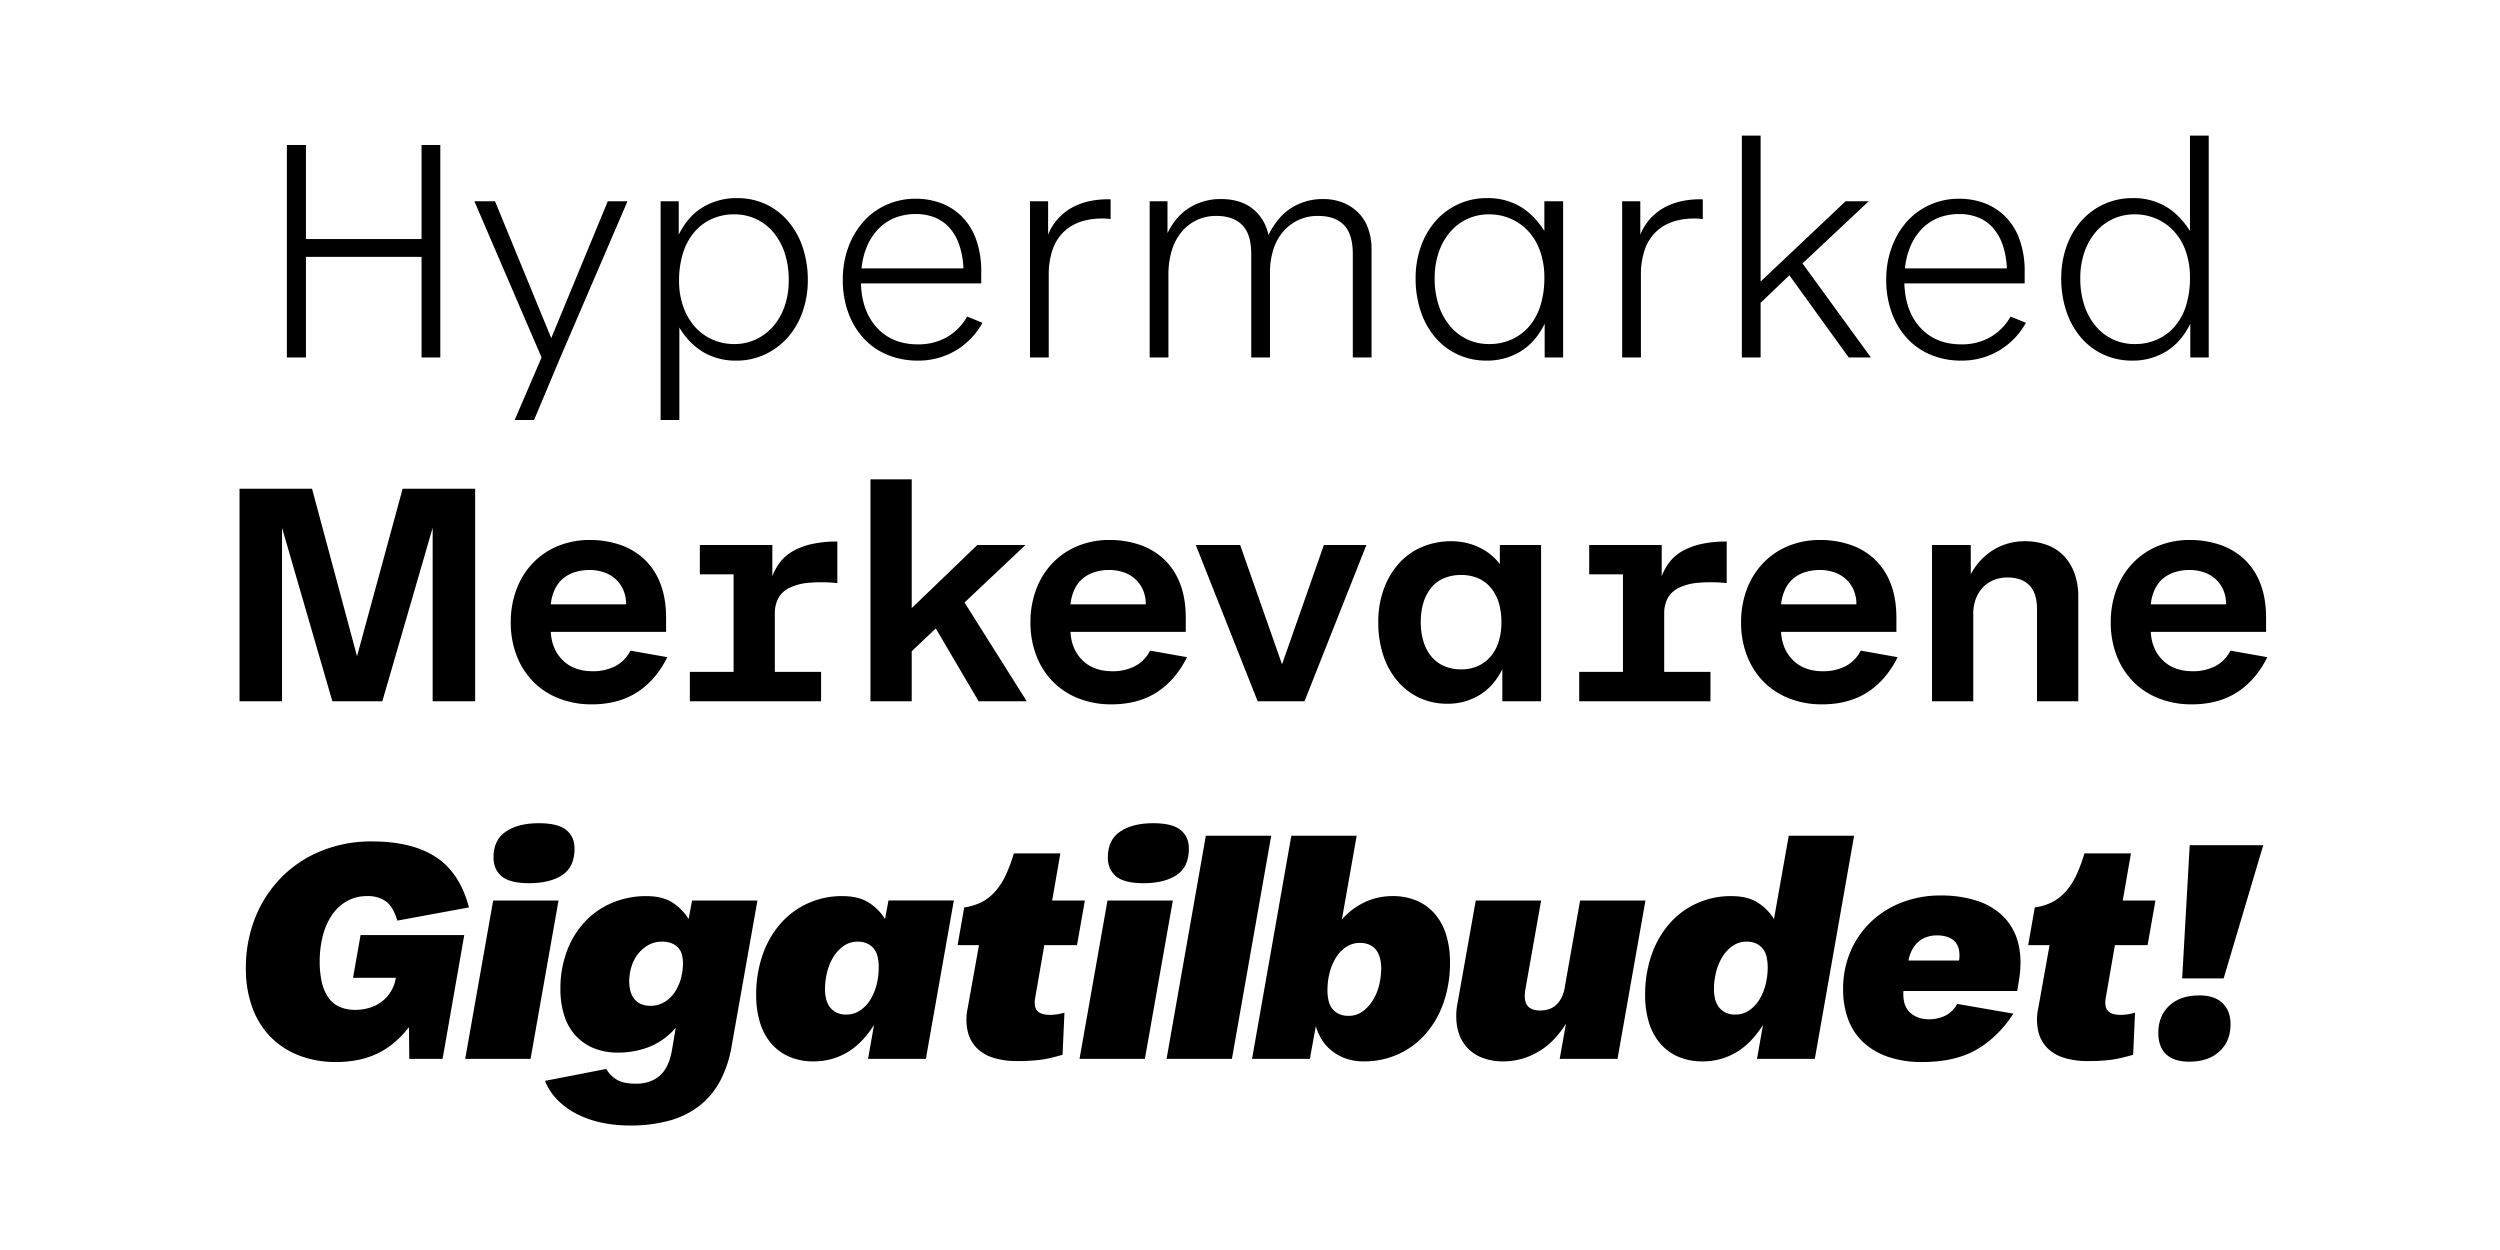
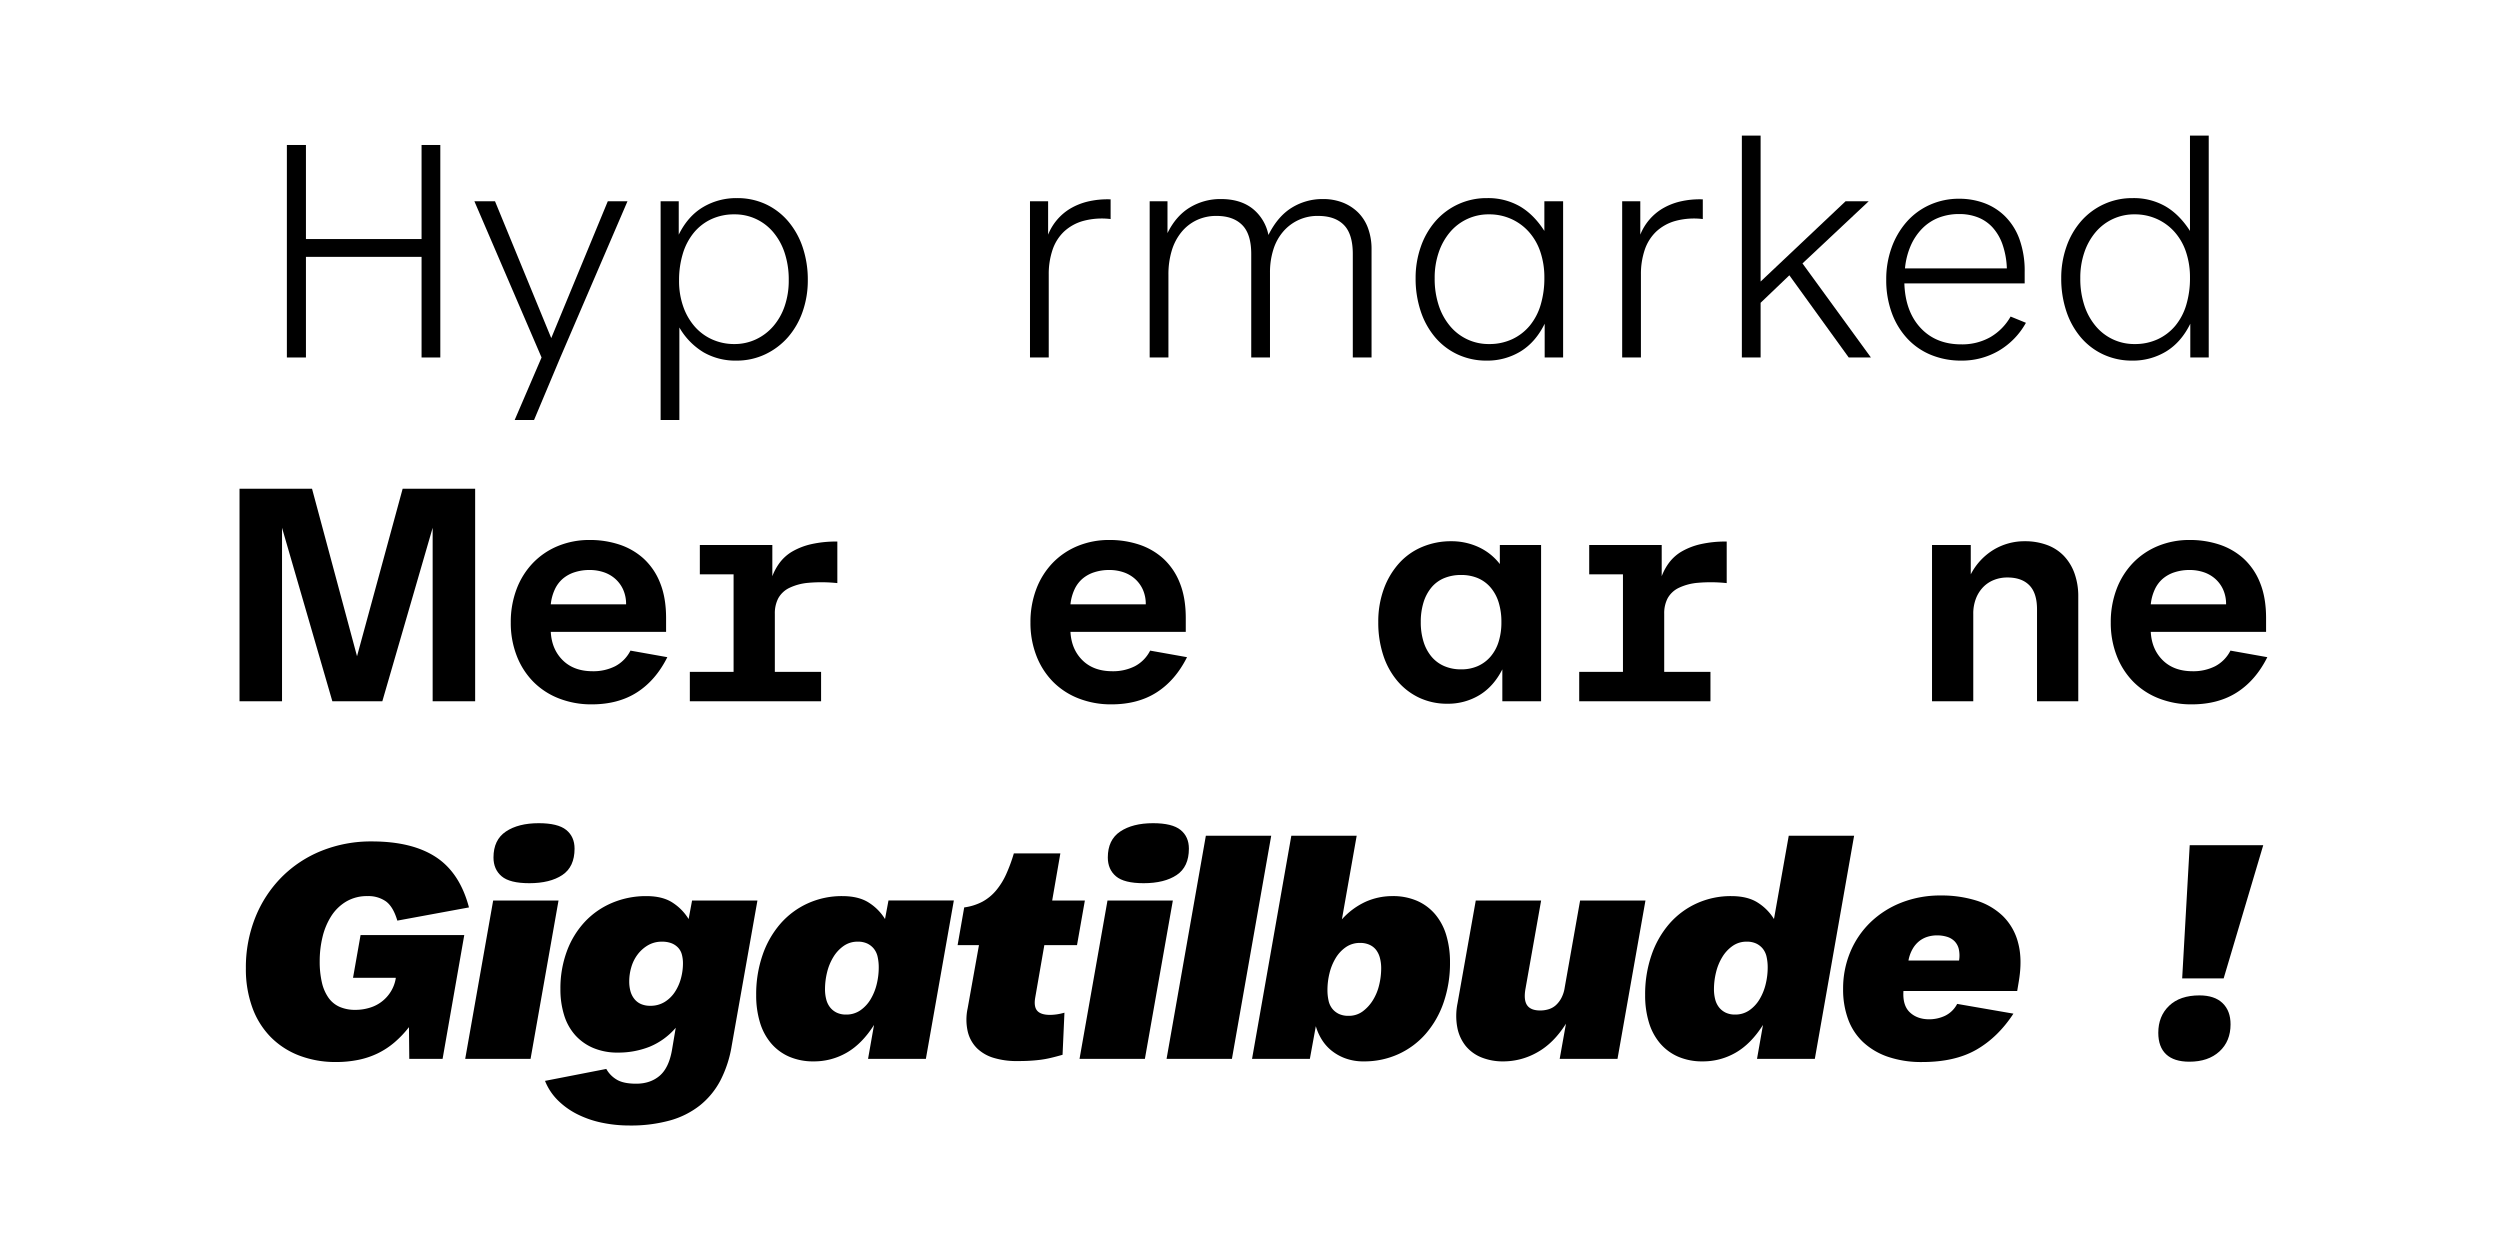
<svg xmlns="http://www.w3.org/2000/svg" viewBox="0 0 1440 720" height="720" width="1440">
  <g>
    <path d="M165.239,205.911V83.511h10.98v54.18h66.6V83.511h10.8v122.4h-10.8v-57.96h-66.6v57.96Z" />
    <path d="M296.457,241.911l15.479-36-38.7-90h11.88l32.4,78.84,32.58-78.84h11.339l-38.7,90-15.12,36Z" />
    <path d="M380.515,241.911v-126h10.44v19.26q5.219-10.618,13.95-15.84a37.321,37.321,0,0,1,19.53-5.22,38.674,38.674,0,0,1,16.65,3.51,38.16,38.16,0,0,1,12.87,9.81,45.329,45.329,0,0,1,8.37,14.94,58.4,58.4,0,0,1,2.97,19.08,53.94,53.94,0,0,1-2.97,18,44.6,44.6,0,0,1-8.37,14.67,40.253,40.253,0,0,1-13.05,9.9,38.259,38.259,0,0,1-16.83,3.69,36.7,36.7,0,0,1-18.81-4.77,39.9,39.9,0,0,1-13.95-14.31v53.28Zm54.9-46.441a30,30,0,0,0,9.99-7.559,34.9,34.9,0,0,0,6.57-11.61,45.134,45.134,0,0,0,2.34-14.85,48.855,48.855,0,0,0-2.43-16.02,35.629,35.629,0,0,0-6.66-11.88A28.792,28.792,0,0,0,423,123.47a30.962,30.962,0,0,0-13.32,2.791,28.65,28.65,0,0,0-10.08,7.831,34.9,34.9,0,0,0-6.3,12.059,52.468,52.468,0,0,0-2.16,15.48,44.12,44.12,0,0,0,2.43,15.03,34.977,34.977,0,0,0,6.66,11.52,29.16,29.16,0,0,0,10.08,7.379A30.743,30.743,0,0,0,423,198.171,28.9,28.9,0,0,0,435.415,195.47Z" />
-     <path d="M511.374,204.47a38.616,38.616,0,0,1-13.68-9.359,43.5,43.5,0,0,1-9-14.76,54.485,54.485,0,0,1-3.24-19.259,53.572,53.572,0,0,1,3.06-18.362,46.052,46.052,0,0,1,8.55-14.76,39.11,39.11,0,0,1,13.32-9.9,40.667,40.667,0,0,1,17.19-3.6A41.4,41.4,0,0,1,541.7,116.9a33.574,33.574,0,0,1,12.06,7.56,35.673,35.673,0,0,1,8.37,13.14,53.781,53.781,0,0,1,3.06,19.17v6.48h-69.3q.54,16.2,9.36,25.65t23.4,9.45a32.983,32.983,0,0,0,16.74-4.14,31.792,31.792,0,0,0,11.7-11.88l8.82,3.6a42.553,42.553,0,0,1-15.66,16.11,42.08,42.08,0,0,1-21.6,5.67A45.18,45.18,0,0,1,511.374,204.47Zm43.56-49.859a46.873,46.873,0,0,0-2.52-13.86,28.519,28.519,0,0,0-5.76-9.81,22.648,22.648,0,0,0-8.46-5.76,29.061,29.061,0,0,0-10.62-1.89,32.212,32.212,0,0,0-12.06,2.16,27.214,27.214,0,0,0-9.45,6.3,32.8,32.8,0,0,0-6.57,9.9,42.694,42.694,0,0,0-3.24,12.96Z" />
    <path d="M593.274,205.911v-90h10.44v19.26a30.847,30.847,0,0,1,12.78-15.031,36.542,36.542,0,0,1,10.08-4.048,49.439,49.439,0,0,1,13.14-1.261v11.34a41.39,41.39,0,0,0-15.75,1.08,26.654,26.654,0,0,0-11.16,6.21,25.989,25.989,0,0,0-6.57,10.53,43.7,43.7,0,0,0-2.16,14.22v47.7Z" />
    <path d="M662.213,205.911v-90h10.26v18.36q4.86-9.9,12.87-14.76a33.841,33.841,0,0,1,17.91-4.86q11.158,0,18.18,5.489a25.644,25.644,0,0,1,9.18,15.211q5.4-10.8,13.5-15.75a33.529,33.529,0,0,1,17.82-4.95,30.842,30.842,0,0,1,11.61,2.069,26.214,26.214,0,0,1,8.82,5.76,24.7,24.7,0,0,1,5.67,9.091,34.86,34.86,0,0,1,1.98,12.06v62.28h-10.8v-59.58q0-11.518-5.13-16.739t-14.85-5.221a25.894,25.894,0,0,0-20.25,9.18,29.124,29.124,0,0,0-5.58,10.35,43.431,43.431,0,0,0-1.89,13.05v48.96h-10.8v-59.58q0-11.518-5.22-16.739t-14.76-5.221a26.36,26.36,0,0,0-11.43,2.43,25.306,25.306,0,0,0-8.82,6.929,30.836,30.836,0,0,0-5.58,10.711,47.167,47.167,0,0,0-1.89,13.77v47.7Z" />
    <path d="M839.693,204.2a37.859,37.859,0,0,1-12.96-9.811,45.116,45.116,0,0,1-8.37-15.029,59.19,59.19,0,0,1-2.97-19.17,53.961,53.961,0,0,1,2.97-18,44.61,44.61,0,0,1,8.37-14.67,38.953,38.953,0,0,1,29.88-13.41,36.756,36.756,0,0,1,18.72,4.68q8.1,4.683,14.22,14.22v-17.1h10.8v90h-10.62V186.47q-5.223,10.623-13.86,15.931a36.731,36.731,0,0,1-19.62,5.31A38.833,38.833,0,0,1,839.693,204.2Zm31.32-8.82a29.081,29.081,0,0,0,10.08-7.741,33.977,33.977,0,0,0,6.3-11.969,53.126,53.126,0,0,0,2.16-15.66,45.733,45.733,0,0,0-2.34-15.031,33.062,33.062,0,0,0-6.66-11.519,30.218,30.218,0,0,0-10.17-7.38,30.811,30.811,0,0,0-12.69-2.611,28.971,28.971,0,0,0-22.5,10.26,35.676,35.676,0,0,0-6.48,11.612,45.049,45.049,0,0,0-2.34,14.849,48.842,48.842,0,0,0,2.43,16.02,35.6,35.6,0,0,0,6.66,11.881,28.8,28.8,0,0,0,22.23,10.079A30.927,30.927,0,0,0,871.013,195.381Z" />
    <path d="M934.372,205.911v-90h10.439v19.26a30.842,30.842,0,0,1,12.781-15.031,36.542,36.542,0,0,1,10.08-4.048,49.435,49.435,0,0,1,13.139-1.261v11.34a41.392,41.392,0,0,0-15.75,1.08,26.66,26.66,0,0,0-11.16,6.21,26,26,0,0,0-6.57,10.53,43.732,43.732,0,0,0-2.159,14.22v47.7Z" />
    <path d="M1003.311,205.911V78.111h10.8v84.06l48.96-46.26h13.32L1038.23,151.73l39.421,54.181h-12.78l-34.2-47.34-16.56,15.84v31.5Z" />
    <path d="M1112.39,204.47a38.607,38.607,0,0,1-13.68-9.359,43.5,43.5,0,0,1-9-14.76,54.485,54.485,0,0,1-3.24-19.259,53.572,53.572,0,0,1,3.059-18.362,46.054,46.054,0,0,1,8.551-14.76,39.106,39.106,0,0,1,13.319-9.9,40.675,40.675,0,0,1,17.191-3.6,41.4,41.4,0,0,1,14.13,2.431,33.57,33.57,0,0,1,12.059,7.56,35.673,35.673,0,0,1,8.37,13.14,53.78,53.78,0,0,1,3.061,19.17v6.48h-69.3q.54,16.2,9.36,25.65t23.4,9.45a32.982,32.982,0,0,0,16.739-4.14,31.784,31.784,0,0,0,11.7-11.88l8.821,3.6a42.548,42.548,0,0,1-15.661,16.11,42.074,42.074,0,0,1-21.6,5.67A45.18,45.18,0,0,1,1112.39,204.47Zm43.559-49.859a46.842,46.842,0,0,0-2.519-13.86,28.55,28.55,0,0,0-5.76-9.81,22.656,22.656,0,0,0-8.46-5.76,29.061,29.061,0,0,0-10.62-1.89,32.218,32.218,0,0,0-12.061,2.16,27.21,27.21,0,0,0-9.449,6.3,32.777,32.777,0,0,0-6.57,9.9,42.724,42.724,0,0,0-3.241,12.96Z" />
    <path d="M1211.569,204.2a37.859,37.859,0,0,1-12.96-9.811,45.151,45.151,0,0,1-8.37-15.029,59.217,59.217,0,0,1-2.97-19.17,53.987,53.987,0,0,1,2.97-18,44.646,44.646,0,0,1,8.37-14.67,38.953,38.953,0,0,1,29.88-13.41,36.753,36.753,0,0,1,18.72,4.68q8.1,4.683,14.221,14.22v-54.9h10.8v127.8h-10.62V186.47q-5.222,10.623-13.86,15.931a36.73,36.73,0,0,1-19.619,5.31A38.838,38.838,0,0,1,1211.569,204.2Zm31.321-8.82a29.081,29.081,0,0,0,10.08-7.741,33.992,33.992,0,0,0,6.3-11.969,53.125,53.125,0,0,0,2.161-15.66,45.76,45.76,0,0,0-2.34-15.031,33.078,33.078,0,0,0-6.66-11.519,30.228,30.228,0,0,0-10.17-7.38,30.816,30.816,0,0,0-12.691-2.611,28.975,28.975,0,0,0-22.5,10.26,35.674,35.674,0,0,0-6.479,11.612,45.023,45.023,0,0,0-2.341,14.849,48.842,48.842,0,0,0,2.431,16.02,35.6,35.6,0,0,0,6.66,11.881,28.8,28.8,0,0,0,22.229,10.079A30.931,30.931,0,0,0,1242.89,195.381Z" />
    <path d="M137.966,403.912v-122.4h41.761l25.919,96.481,26.28-96.481h41.76v122.4H249.207v-99.9l-28.98,99.9h-28.8l-28.98-99.9v99.9Z" />
    <path d="M321.925,402.291a42.246,42.246,0,0,1-14.76-9.629,43.642,43.642,0,0,1-9.54-14.942,52.085,52.085,0,0,1-3.419-19.169,53.346,53.346,0,0,1,3.329-19.17,44.251,44.251,0,0,1,9.36-15.03,42.372,42.372,0,0,1,14.4-9.81,47.24,47.24,0,0,1,18.451-3.51,53.792,53.792,0,0,1,16.919,2.61,38.959,38.959,0,0,1,13.95,8.011,37.484,37.484,0,0,1,9.54,13.949q3.512,8.552,3.51,20.43v7.92H317.246q.539,10.084,6.929,16.381t17.19,6.3a27.878,27.878,0,0,0,12.96-2.879,20.635,20.635,0,0,0,8.82-9l21.24,3.779q-6.661,13.325-17.46,20.25t-26.1,6.93A50.931,50.931,0,0,1,321.925,402.291Zm38.7-54.18a20.151,20.151,0,0,0-1.71-8.549,18.5,18.5,0,0,0-4.59-6.211,19.244,19.244,0,0,0-6.66-3.779,25.511,25.511,0,0,0-8.1-1.26,27.8,27.8,0,0,0-8.46,1.26,19.756,19.756,0,0,0-6.84,3.689,18.226,18.226,0,0,0-4.68,6.209,26.849,26.849,0,0,0-2.339,8.641Z" />
    <path d="M397.346,403.912v-16.92h25.2v-56.16h-19.44v-16.92h41.76v18a31.565,31.565,0,0,1,4.41-8.01,24.56,24.56,0,0,1,7.2-6.3,39.165,39.165,0,0,1,10.71-4.14,64.955,64.955,0,0,1,15.12-1.53v23.94a86.188,86.188,0,0,0-16.56-.18,31.389,31.389,0,0,0-11.16,2.971,14.448,14.448,0,0,0-6.3,5.939,18.6,18.6,0,0,0-1.98,8.91v33.481h26.64v16.92Z" />
-     <path d="M501.386,403.912v-127.8h23.759v74.16l37.8-36.359h27.719l-35.1,33.119,35.821,56.881H563.665L539.006,361.97l-13.861,13.141v28.8Z" />
    <path d="M621.264,402.291a42.236,42.236,0,0,1-14.76-9.629,43.642,43.642,0,0,1-9.54-14.942,52.086,52.086,0,0,1-3.42-19.169,53.346,53.346,0,0,1,3.33-19.17,44.236,44.236,0,0,1,9.36-15.03,42.363,42.363,0,0,1,14.4-9.81,47.238,47.238,0,0,1,18.45-3.51,53.8,53.8,0,0,1,16.92,2.61,38.959,38.959,0,0,1,13.95,8.011,37.484,37.484,0,0,1,9.54,13.949q3.51,8.552,3.51,20.43v7.92h-66.42q.54,10.084,6.93,16.381t17.19,6.3a27.878,27.878,0,0,0,12.96-2.879,20.635,20.635,0,0,0,8.82-9l21.24,3.779q-6.662,13.325-17.46,20.25t-26.1,6.93A50.927,50.927,0,0,1,621.264,402.291Zm38.7-54.18a20.151,20.151,0,0,0-1.71-8.549,18.508,18.508,0,0,0-4.59-6.211,19.253,19.253,0,0,0-6.66-3.779,25.511,25.511,0,0,0-8.1-1.26,27.792,27.792,0,0,0-8.46,1.26,19.747,19.747,0,0,0-6.84,3.689,18.226,18.226,0,0,0-4.68,6.209,26.875,26.875,0,0,0-2.34,8.641Z" />
-     <path d="M724.405,403.912l-35.64-90h25.56l24.12,68.76,24.12-68.76h24.48l-35.64,90Z" />
    <path d="M817.556,401.931a37.139,37.139,0,0,1-12.6-9.63,43.875,43.875,0,0,1-8.19-14.85,60.024,60.024,0,0,1-2.88-19.08,54.506,54.506,0,0,1,3.239-19.26,45.173,45.173,0,0,1,8.82-14.76,37.277,37.277,0,0,1,13.321-9.359,42.438,42.438,0,0,1,16.56-3.24,37.048,37.048,0,0,1,15.929,3.42,32.626,32.626,0,0,1,12.151,9.719V313.912h23.759v90H865.346V385.551q-5.043,9.9-13.23,14.851a34.965,34.965,0,0,1-18.451,4.949A37.48,37.48,0,0,1,817.556,401.931Zm33.659-18.269a20.865,20.865,0,0,0,7.29-5.4,24.017,24.017,0,0,0,4.681-8.55,36.948,36.948,0,0,0,1.62-11.34,37.63,37.63,0,0,0-1.62-11.52,24.068,24.068,0,0,0-4.681-8.55,19.921,19.921,0,0,0-7.29-5.309,24.408,24.408,0,0,0-9.63-1.8,25.071,25.071,0,0,0-9.719,1.8,18.954,18.954,0,0,0-7.29,5.309,24.857,24.857,0,0,0-4.591,8.55,37.662,37.662,0,0,0-1.619,11.52,36.979,36.979,0,0,0,1.619,11.34,24.8,24.8,0,0,0,4.591,8.55,19.8,19.8,0,0,0,7.29,5.4,24.006,24.006,0,0,0,9.719,1.889A23.376,23.376,0,0,0,851.215,383.662Z" />
    <path d="M909.624,403.912v-16.92h25.2v-56.16h-19.44v-16.92h41.759v18a31.568,31.568,0,0,1,4.411-8.01,24.548,24.548,0,0,1,7.2-6.3,39.153,39.153,0,0,1,10.71-4.14,64.955,64.955,0,0,1,15.12-1.53v23.94a86.2,86.2,0,0,0-16.561-.18,31.4,31.4,0,0,0-11.16,2.971,14.454,14.454,0,0,0-6.3,5.939,18.612,18.612,0,0,0-1.979,8.91v33.481h26.64v16.92Z" />
-     <path d="M1030.584,402.291a42.236,42.236,0,0,1-14.76-9.629,43.642,43.642,0,0,1-9.54-14.942,52.086,52.086,0,0,1-3.42-19.169,53.368,53.368,0,0,1,3.33-19.17,44.236,44.236,0,0,1,9.36-15.03,42.363,42.363,0,0,1,14.4-9.81,47.242,47.242,0,0,1,18.45-3.51,53.8,53.8,0,0,1,16.92,2.61,38.959,38.959,0,0,1,13.95,8.011,37.484,37.484,0,0,1,9.54,13.949q3.51,8.552,3.51,20.43v7.92H1025.9q.54,10.084,6.93,16.381t17.19,6.3a27.881,27.881,0,0,0,12.96-2.879,20.635,20.635,0,0,0,8.82-9l21.24,3.779q-6.661,13.325-17.46,20.25t-26.1,6.93A50.927,50.927,0,0,1,1030.584,402.291Zm38.7-54.18a20.151,20.151,0,0,0-1.71-8.549,18.5,18.5,0,0,0-4.59-6.211,19.253,19.253,0,0,0-6.66-3.779,25.511,25.511,0,0,0-8.1-1.26,27.792,27.792,0,0,0-8.46,1.26,19.747,19.747,0,0,0-6.84,3.689,18.213,18.213,0,0,0-4.68,6.209,26.875,26.875,0,0,0-2.34,8.641Z" />
    <path d="M1112.843,403.912v-90h22.32v16.92a35.741,35.741,0,0,1,13.231-14.221,34.451,34.451,0,0,1,17.909-4.859,36.137,36.137,0,0,1,12.78,2.16,25.752,25.752,0,0,1,9.72,6.3,28.465,28.465,0,0,1,6.12,10.08,38.782,38.782,0,0,1,2.16,13.32v60.3h-23.76v-52.92q0-9.357-4.41-13.861t-12.689-4.5a20.657,20.657,0,0,0-7.741,1.441,17.63,17.63,0,0,0-6.21,4.139,19.763,19.763,0,0,0-4.14,6.57,24.108,24.108,0,0,0-1.53,8.91v50.221Z" />
    <path d="M1243.521,402.291a42.241,42.241,0,0,1-14.759-9.629,43.642,43.642,0,0,1-9.54-14.942,52.065,52.065,0,0,1-3.42-19.169,53.346,53.346,0,0,1,3.33-19.17,44.249,44.249,0,0,1,9.359-15.03,42.367,42.367,0,0,1,14.4-9.81,47.238,47.238,0,0,1,18.45-3.51,53.8,53.8,0,0,1,16.92,2.61,38.968,38.968,0,0,1,13.95,8.011,37.507,37.507,0,0,1,9.54,13.949q3.51,8.552,3.51,20.43v7.92h-66.42q.538,10.084,6.929,16.381t17.191,6.3a27.884,27.884,0,0,0,12.96-2.879,20.628,20.628,0,0,0,8.819-9l21.24,3.779q-6.66,13.325-17.46,20.25t-26.1,6.93A50.932,50.932,0,0,1,1243.521,402.291Zm38.7-54.18a20.166,20.166,0,0,0-1.71-8.549,18.508,18.508,0,0,0-4.59-6.211,19.262,19.262,0,0,0-6.66-3.779,25.517,25.517,0,0,0-8.1-1.26,27.8,27.8,0,0,0-8.46,1.26,19.756,19.756,0,0,0-6.84,3.689,18.211,18.211,0,0,0-4.679,6.209,26.824,26.824,0,0,0-2.34,8.641Z" />
    <path d="M172.393,608.011a46.226,46.226,0,0,1-16.472-10.679,47,47,0,0,1-10.588-17.014,64.642,64.642,0,0,1-3.71-22.535,77.342,77.342,0,0,1,5.43-29.322,69.722,69.722,0,0,1,15.113-23.168,68.235,68.235,0,0,1,22.987-15.2,76.116,76.116,0,0,1,29.051-5.43q23.166,0,36.923,9.049t19,28.961l-41.267,7.6q-2.355-7.962-6.516-11.041a17.509,17.509,0,0,0-10.68-3.076,23.383,23.383,0,0,0-12.308,3.166,26.036,26.036,0,0,0-8.6,8.418,39.274,39.274,0,0,0-4.977,11.945,58.779,58.779,0,0,0-1.629,13.938,52.855,52.855,0,0,0,1.266,12.306,24.858,24.858,0,0,0,3.8,8.78,15.5,15.5,0,0,0,6.425,5.25,21.978,21.978,0,0,0,8.959,1.719,27.879,27.879,0,0,0,8.508-1.268,21.319,21.319,0,0,0,12.036-9.32,20.871,20.871,0,0,0,2.805-7.512v-.363H203.344l4.343-24.616h59.73l-12.488,71.315H235.743l-.182-18.281a59.568,59.568,0,0,1-8.235,8.687,45.553,45.553,0,0,1-9.593,6.336,47.182,47.182,0,0,1-11.222,3.8,63.41,63.41,0,0,1-12.942,1.265A58.292,58.292,0,0,1,172.393,608.011Z" />
    <path d="M267.957,609.912l16.11-91.225h37.648l-16.109,91.225Zm21-105.162q-4.71-3.98-4.706-10.86,0-10.134,7.149-14.931t18.914-4.8q11.039,0,15.838,3.89t4.8,10.77q0,10.5-7.059,15.2t-19,4.705Q293.656,508.732,288.954,504.75Z" />
    <path d="M346.6,646.654a57.3,57.3,0,0,1-14.119-4.887,43.657,43.657,0,0,1-11.221-8.054,32.909,32.909,0,0,1-7.331-11.131l35.3-6.879a16.225,16.225,0,0,0,5.7,5.973q3.889,2.533,11.493,2.535,8.145,0,13.485-4.526t7.149-14.842l2.172-12.851a39.632,39.632,0,0,1-15.113,10.951,48.732,48.732,0,0,1-18.191,3.348,35.693,35.693,0,0,1-14.118-2.623,29.256,29.256,0,0,1-10.408-7.332,30.914,30.914,0,0,1-6.425-11.493A49.425,49.425,0,0,1,322.8,569.73a61.484,61.484,0,0,1,3.711-21.81A50.309,50.309,0,0,1,336.827,531a45.923,45.923,0,0,1,15.747-10.951,50.054,50.054,0,0,1,19.819-3.891q9.41,0,15.2,3.891a29.56,29.56,0,0,1,9.05,9.322l1.991-10.68h37.648l-14.842,83.8a66.7,66.7,0,0,1-6.516,19.91,45.394,45.394,0,0,1-11.765,14.3,49.088,49.088,0,0,1-17.286,8.687,84.258,84.258,0,0,1-23.258,2.9A77.111,77.111,0,0,1,346.6,646.654Zm36.2-69.5a18.921,18.921,0,0,0,5.882-5.7,26.748,26.748,0,0,0,3.529-7.873,33.138,33.138,0,0,0,1.177-8.69,19.484,19.484,0,0,0-.633-5.066,9.192,9.192,0,0,0-2.173-3.982,10.562,10.562,0,0,0-3.8-2.536,14.956,14.956,0,0,0-5.521-.9,15.565,15.565,0,0,0-8.055,2.082,20.264,20.264,0,0,0-5.972,5.34,22.466,22.466,0,0,0-3.62,7.33,28.87,28.87,0,0,0-1.177,8.055,21.092,21.092,0,0,0,.724,5.791,12.292,12.292,0,0,0,2.263,4.435,9.929,9.929,0,0,0,3.8,2.895,13.126,13.126,0,0,0,5.339,1A15.406,15.406,0,0,0,382.8,577.15Z" />
    <path d="M454.566,608.644a28.723,28.723,0,0,1-10.408-7.693,33.354,33.354,0,0,1-6.425-12.035,53.428,53.428,0,0,1-2.172-15.748A69.125,69.125,0,0,1,439.271,550a54.337,54.337,0,0,1,10.317-18.01,46.316,46.316,0,0,1,15.747-11.674,47.273,47.273,0,0,1,19.82-4.162q9.591,0,15.475,3.891a29.241,29.241,0,0,1,9.141,9.322l1.991-10.68H549.41L533.3,609.912H500l3.439-19.549q-6.88,10.86-15.657,15.928a37.511,37.511,0,0,1-19.095,5.068A34.637,34.637,0,0,1,454.566,608.644Zm41-26.7a20.434,20.434,0,0,0,5.883-6.336,30.947,30.947,0,0,0,3.529-8.687,40.518,40.518,0,0,0,1.177-9.684,27.59,27.59,0,0,0-.634-6.063,11.374,11.374,0,0,0-2.172-4.707,10.916,10.916,0,0,0-3.8-2.986,12.673,12.673,0,0,0-5.52-1.086,13.807,13.807,0,0,0-8.055,2.444A21.119,21.119,0,0,0,480,551.267a30.492,30.492,0,0,0-3.62,8.869,40.818,40.818,0,0,0-1.176,9.594,23.1,23.1,0,0,0,.724,5.973,12.225,12.225,0,0,0,2.262,4.615,10.833,10.833,0,0,0,3.8,2.986,12.2,12.2,0,0,0,5.34,1.086A14.109,14.109,0,0,0,495.562,581.947Z" />
    <path d="M572.485,609.369a23.423,23.423,0,0,1-9.683-5.522,20.162,20.162,0,0,1-5.34-9.5,30.9,30.9,0,0,1-.09-13.574l6.516-36.383H551.58l3.8-21.718a31.265,31.265,0,0,0,10.588-3.35,27.372,27.372,0,0,0,7.783-6.424,40.688,40.688,0,0,0,5.792-9.322,92.205,92.205,0,0,0,4.435-12.037h26.788l-4.706,27.15h18.824l-4.525,25.7H601.536l-5.249,30.229q-.908,5.25,1.176,7.6t7.331,2.354a29.38,29.38,0,0,0,3.71-.271,32.011,32.011,0,0,0,4.616-1l-1.086,24.254q-3.8,1.088-6.878,1.811a57.971,57.971,0,0,1-5.973,1.086q-2.9.36-6.064.543t-7.33.179A45.239,45.239,0,0,1,572.485,609.369Z" />
    <path d="M621.808,609.912l16.109-91.225h37.648l-16.109,91.225Zm21-105.162q-4.709-3.98-4.706-10.86,0-10.134,7.15-14.931t18.914-4.8q11.037,0,15.837,3.89t4.8,10.77q0,10.5-7.059,15.2t-19,4.705Q647.508,508.732,642.8,504.75Z" />
    <path d="M671.943,609.912,694.568,481.4h37.648l-22.625,128.51Z" />
    <path d="M774.749,609.549a28,28,0,0,1-8.055-4.616,25.283,25.283,0,0,1-5.52-6.425,30.95,30.95,0,0,1-3.259-7.42l-3.438,18.824h-33.3L743.8,481.4h37.648l-8.507,48.145A41.721,41.721,0,0,1,786.6,519.412a37.685,37.685,0,0,1,15.476-3.258,34.66,34.66,0,0,1,14.118,2.715,28.788,28.788,0,0,1,10.407,7.691,33.444,33.444,0,0,1,6.426,12.037,53.447,53.447,0,0,1,2.172,15.746,69.133,69.133,0,0,1-3.711,23.168,54.326,54.326,0,0,1-10.317,18.01A46.282,46.282,0,0,1,805.428,607.2a47.289,47.289,0,0,1-19.819,4.162A30.154,30.154,0,0,1,774.749,609.549Zm10.136-26.969a23.154,23.154,0,0,0,5.882-6.426,29.269,29.269,0,0,0,3.62-8.777,40.964,40.964,0,0,0,1.176-9.594,23.274,23.274,0,0,0-.723-5.973,13.14,13.14,0,0,0-2.172-4.615,9.9,9.9,0,0,0-3.8-2.986,12.824,12.824,0,0,0-5.431-1.086,14.1,14.1,0,0,0-8.235,2.443,20.454,20.454,0,0,0-5.882,6.334,30.9,30.9,0,0,0-3.53,8.69,40.4,40.4,0,0,0-1.176,9.683,27.392,27.392,0,0,0,.633,6.063,11.289,11.289,0,0,0,2.172,4.707,10.879,10.879,0,0,0,3.8,2.986,12.7,12.7,0,0,0,5.521,1.086A13.348,13.348,0,0,0,784.885,582.58Z" />
    <path d="M853.392,609.1a22.676,22.676,0,0,1-9.05-6.515,24.179,24.179,0,0,1-4.887-10.5,36.31,36.31,0,0,1,.09-14.209l10.5-59.188h37.648l-9.05,51.043q-1.086,6.338,1,9.321t7.511,2.986a16.52,16.52,0,0,0,4.887-.723,10.975,10.975,0,0,0,4.163-2.353,15.167,15.167,0,0,0,3.168-4.164,18.781,18.781,0,0,0,1.9-5.973l8.869-50.137h37.648l-16.109,91.225h-33.3l3.62-20.274q-7.059,11.228-16.471,16.473a39.6,39.6,0,0,1-19.548,5.248A32.935,32.935,0,0,1,853.392,609.1Z" />
    <path d="M966.605,608.644a28.719,28.719,0,0,1-10.407-7.693,33.355,33.355,0,0,1-6.426-12.035,53.429,53.429,0,0,1-2.171-15.748A69.1,69.1,0,0,1,951.311,550a54.319,54.319,0,0,1,10.317-18.01,46.3,46.3,0,0,1,15.747-11.674,47.269,47.269,0,0,1,19.819-4.162q9.593,0,15.476,3.891a29.241,29.241,0,0,1,9.141,9.322l8.506-47.965h37.649l-22.625,128.51h-33.3l3.44-19.549q-6.882,10.86-15.657,15.928a37.511,37.511,0,0,1-19.095,5.068A34.642,34.642,0,0,1,966.605,608.644Zm41-26.7a20.419,20.419,0,0,0,5.882-6.336,30.949,30.949,0,0,0,3.53-8.687,40.568,40.568,0,0,0,1.176-9.684,27.591,27.591,0,0,0-.633-6.063,11.387,11.387,0,0,0-2.172-4.707,10.934,10.934,0,0,0-3.8-2.986,12.681,12.681,0,0,0-5.521-1.086,13.807,13.807,0,0,0-8.054,2.444,21.119,21.119,0,0,0-5.973,6.425,30.464,30.464,0,0,0-3.62,8.869,40.82,40.82,0,0,0-1.177,9.594,23.1,23.1,0,0,0,.724,5.973,12.211,12.211,0,0,0,2.263,4.615,10.833,10.833,0,0,0,3.8,2.986,12.2,12.2,0,0,0,5.339,1.086A14.11,14.11,0,0,0,1007.6,581.947Z" />
    <path d="M1087.514,608.734a39.858,39.858,0,0,1-14.3-8.416,34.086,34.086,0,0,1-8.689-13.213,49.492,49.492,0,0,1-2.895-17.375,54.584,54.584,0,0,1,4.163-21.449,51.032,51.032,0,0,1,11.674-17.1,53.913,53.913,0,0,1,17.829-11.313,61.09,61.09,0,0,1,22.625-4.072,67.309,67.309,0,0,1,20.362,2.9,38.325,38.325,0,0,1,15.385,8.959,33.044,33.044,0,0,1,8.778,15.477q2.534,9.412.363,22.261l-.906,5.432h-65.521q-.545,8.326,3.71,12.307t11.132,3.982a21.468,21.468,0,0,0,9.049-1.99,15.5,15.5,0,0,0,7.06-6.879l32.4,5.611q-8.87,13.577-21.267,20.725t-31.222,7.148A59.461,59.461,0,0,1,1087.514,608.734Zm40.906-55.476a17.3,17.3,0,0,0-.182-6.7,9.658,9.658,0,0,0-2.443-4.435,10.4,10.4,0,0,0-4.344-2.534,19.192,19.192,0,0,0-5.7-.814,18.54,18.54,0,0,0-5.521.814,14.681,14.681,0,0,0-4.8,2.534,15.809,15.809,0,0,0-3.8,4.525,20.819,20.819,0,0,0-2.354,6.606Z" />
-     <path d="M1189.144,609.369a23.423,23.423,0,0,1-9.683-5.522,20.153,20.153,0,0,1-5.34-9.5,30.9,30.9,0,0,1-.091-13.574l6.517-36.383h-12.309l3.8-21.718a31.257,31.257,0,0,0,10.589-3.35,27.386,27.386,0,0,0,7.783-6.424,40.688,40.688,0,0,0,5.792-9.322,92.06,92.06,0,0,0,4.435-12.037h26.788l-4.706,27.15h18.824l-4.525,25.7h-18.825l-5.249,30.229q-.908,5.25,1.177,7.6t7.33,2.354a29.407,29.407,0,0,0,3.711-.271,32,32,0,0,0,4.615-1l-1.086,24.254q-3.8,1.088-6.878,1.811a57.954,57.954,0,0,1-5.972,1.086q-2.9.36-6.064.543t-7.331.179A45.227,45.227,0,0,1,1189.144,609.369Z" />
    <path d="M1247.7,607.287q-4.526-4.251-4.525-12.4,0-9.591,6.244-15.566t17.467-5.973q8.688,0,13.3,4.434T1284.8,590q0,9.773-6.426,15.656t-17.285,5.883Q1252.224,611.541,1247.7,607.287Zm9.231-43.711,4.343-76.744h42.355l-22.806,76.744Z" />
  </g>
</svg>